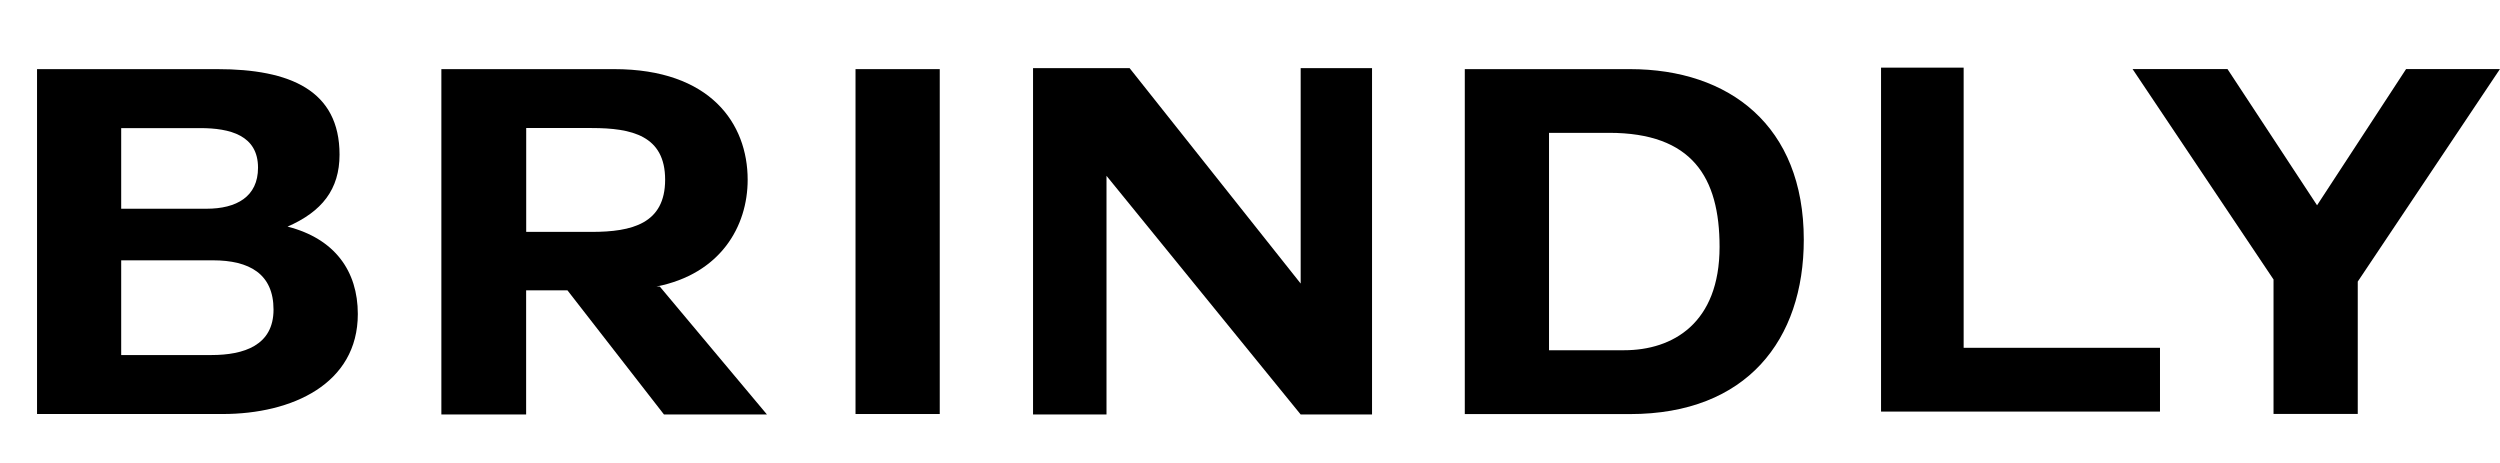
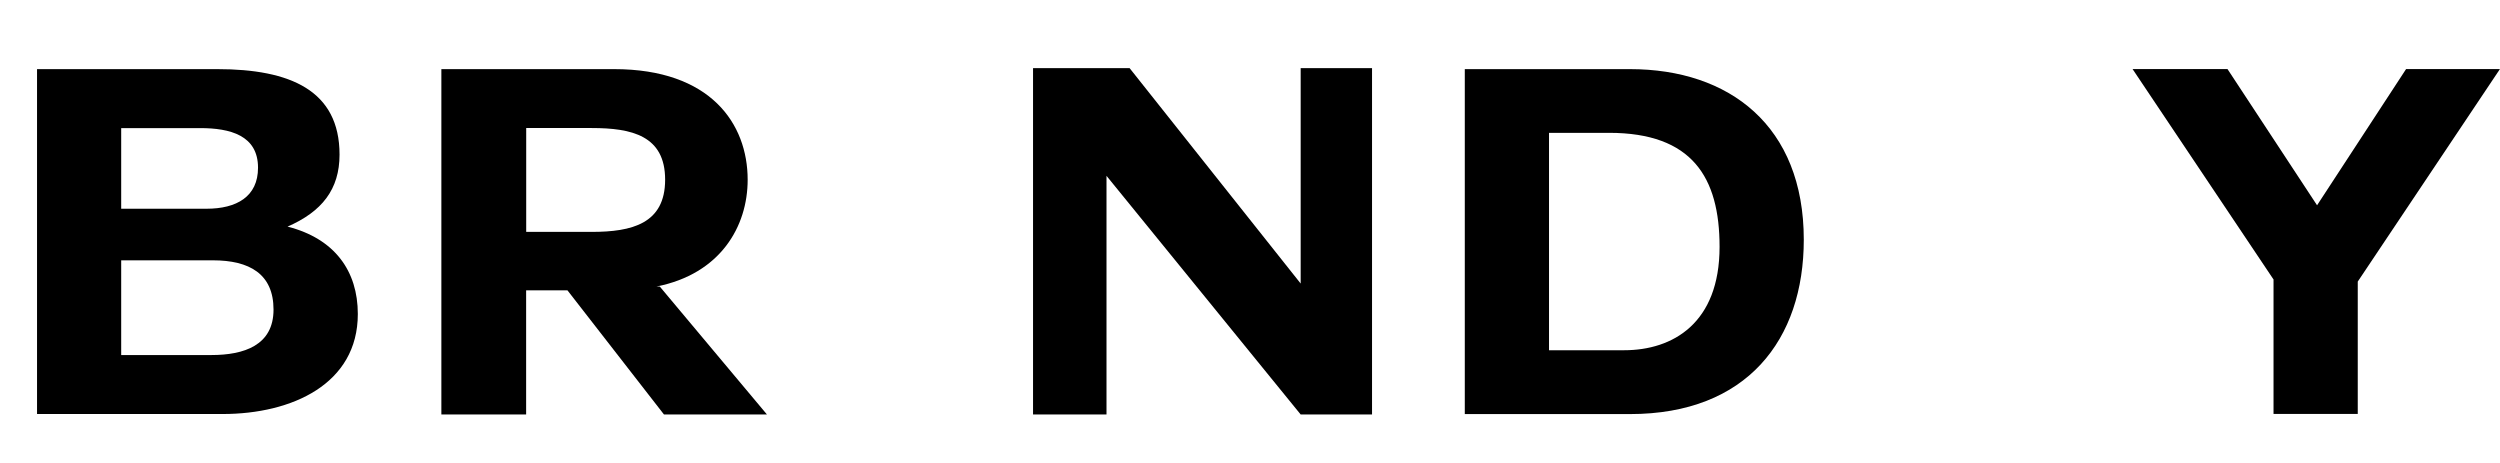
<svg xmlns="http://www.w3.org/2000/svg" id="b" width="369.25" height="68.43" viewBox="0 0 369.25 68.43">
  <g id="c">
    <path d="M5.47,10.21h26.62c10.77,0,18.06,3.14,18.06,12.63,0,5.14-2.61,8.42-7.68,10.63,6.97,1.78,10.38,6.56,10.38,12.91,0,10.35-9.74,14.77-19.96,14.77H5.47V10.21ZM17.9,30.83h12.6c4.44,0,7.61-1.78,7.61-6.06,0-4.78-4.12-5.85-8.56-5.85h-11.65v11.92ZM17.9,52.44h13.31c4.83,0,9.19-1.43,9.19-6.71s-3.57-7.28-8.95-7.28h-13.55v13.98Z" />
    <path d="M97.44,42.31l15.84,18.91h-15.21l-14.26-18.34h-6.1v18.34h-12.52V10.21h25.51c14.26,0,19.73,8.06,19.73,16.34,0,6.92-4.04,13.91-13.47,15.77h.48ZM77.72,18.91v15.34h9.67c5.94,0,10.85-1.21,10.85-7.71s-4.91-7.63-10.85-7.63h-9.67Z" />
-     <path d="M126.36,10.21h12.44v50.94h-12.44V10.21Z" />
    <path d="M163.43,25.97v35.25h-10.85V10.06h14.26l25.27,31.82V10.06h10.54v51.16h-10.54l-28.68-35.25Z" />
    <path d="M216.35,10.21h24.4c14.66,0,25.67,8.35,25.67,25.19,0,14.77-8.4,25.76-25.67,25.76h-24.4V10.21ZM228.79,51.73h11.09c7.21,0,14.1-4,14.1-15.27,0-10.27-4.04-16.84-16.32-16.84h-8.87v32.11Z" />
-     <path d="M277.83,60.79V9.99h12.2v41.38h29v9.42h-41.2Z" />
    <path d="M335.82,41.31l-20.84-31.11h14.02l13.23,20.12,13.15-20.12h13.86l-21,31.39v19.55h-12.44v-19.84Z" />
  </g>
</svg>